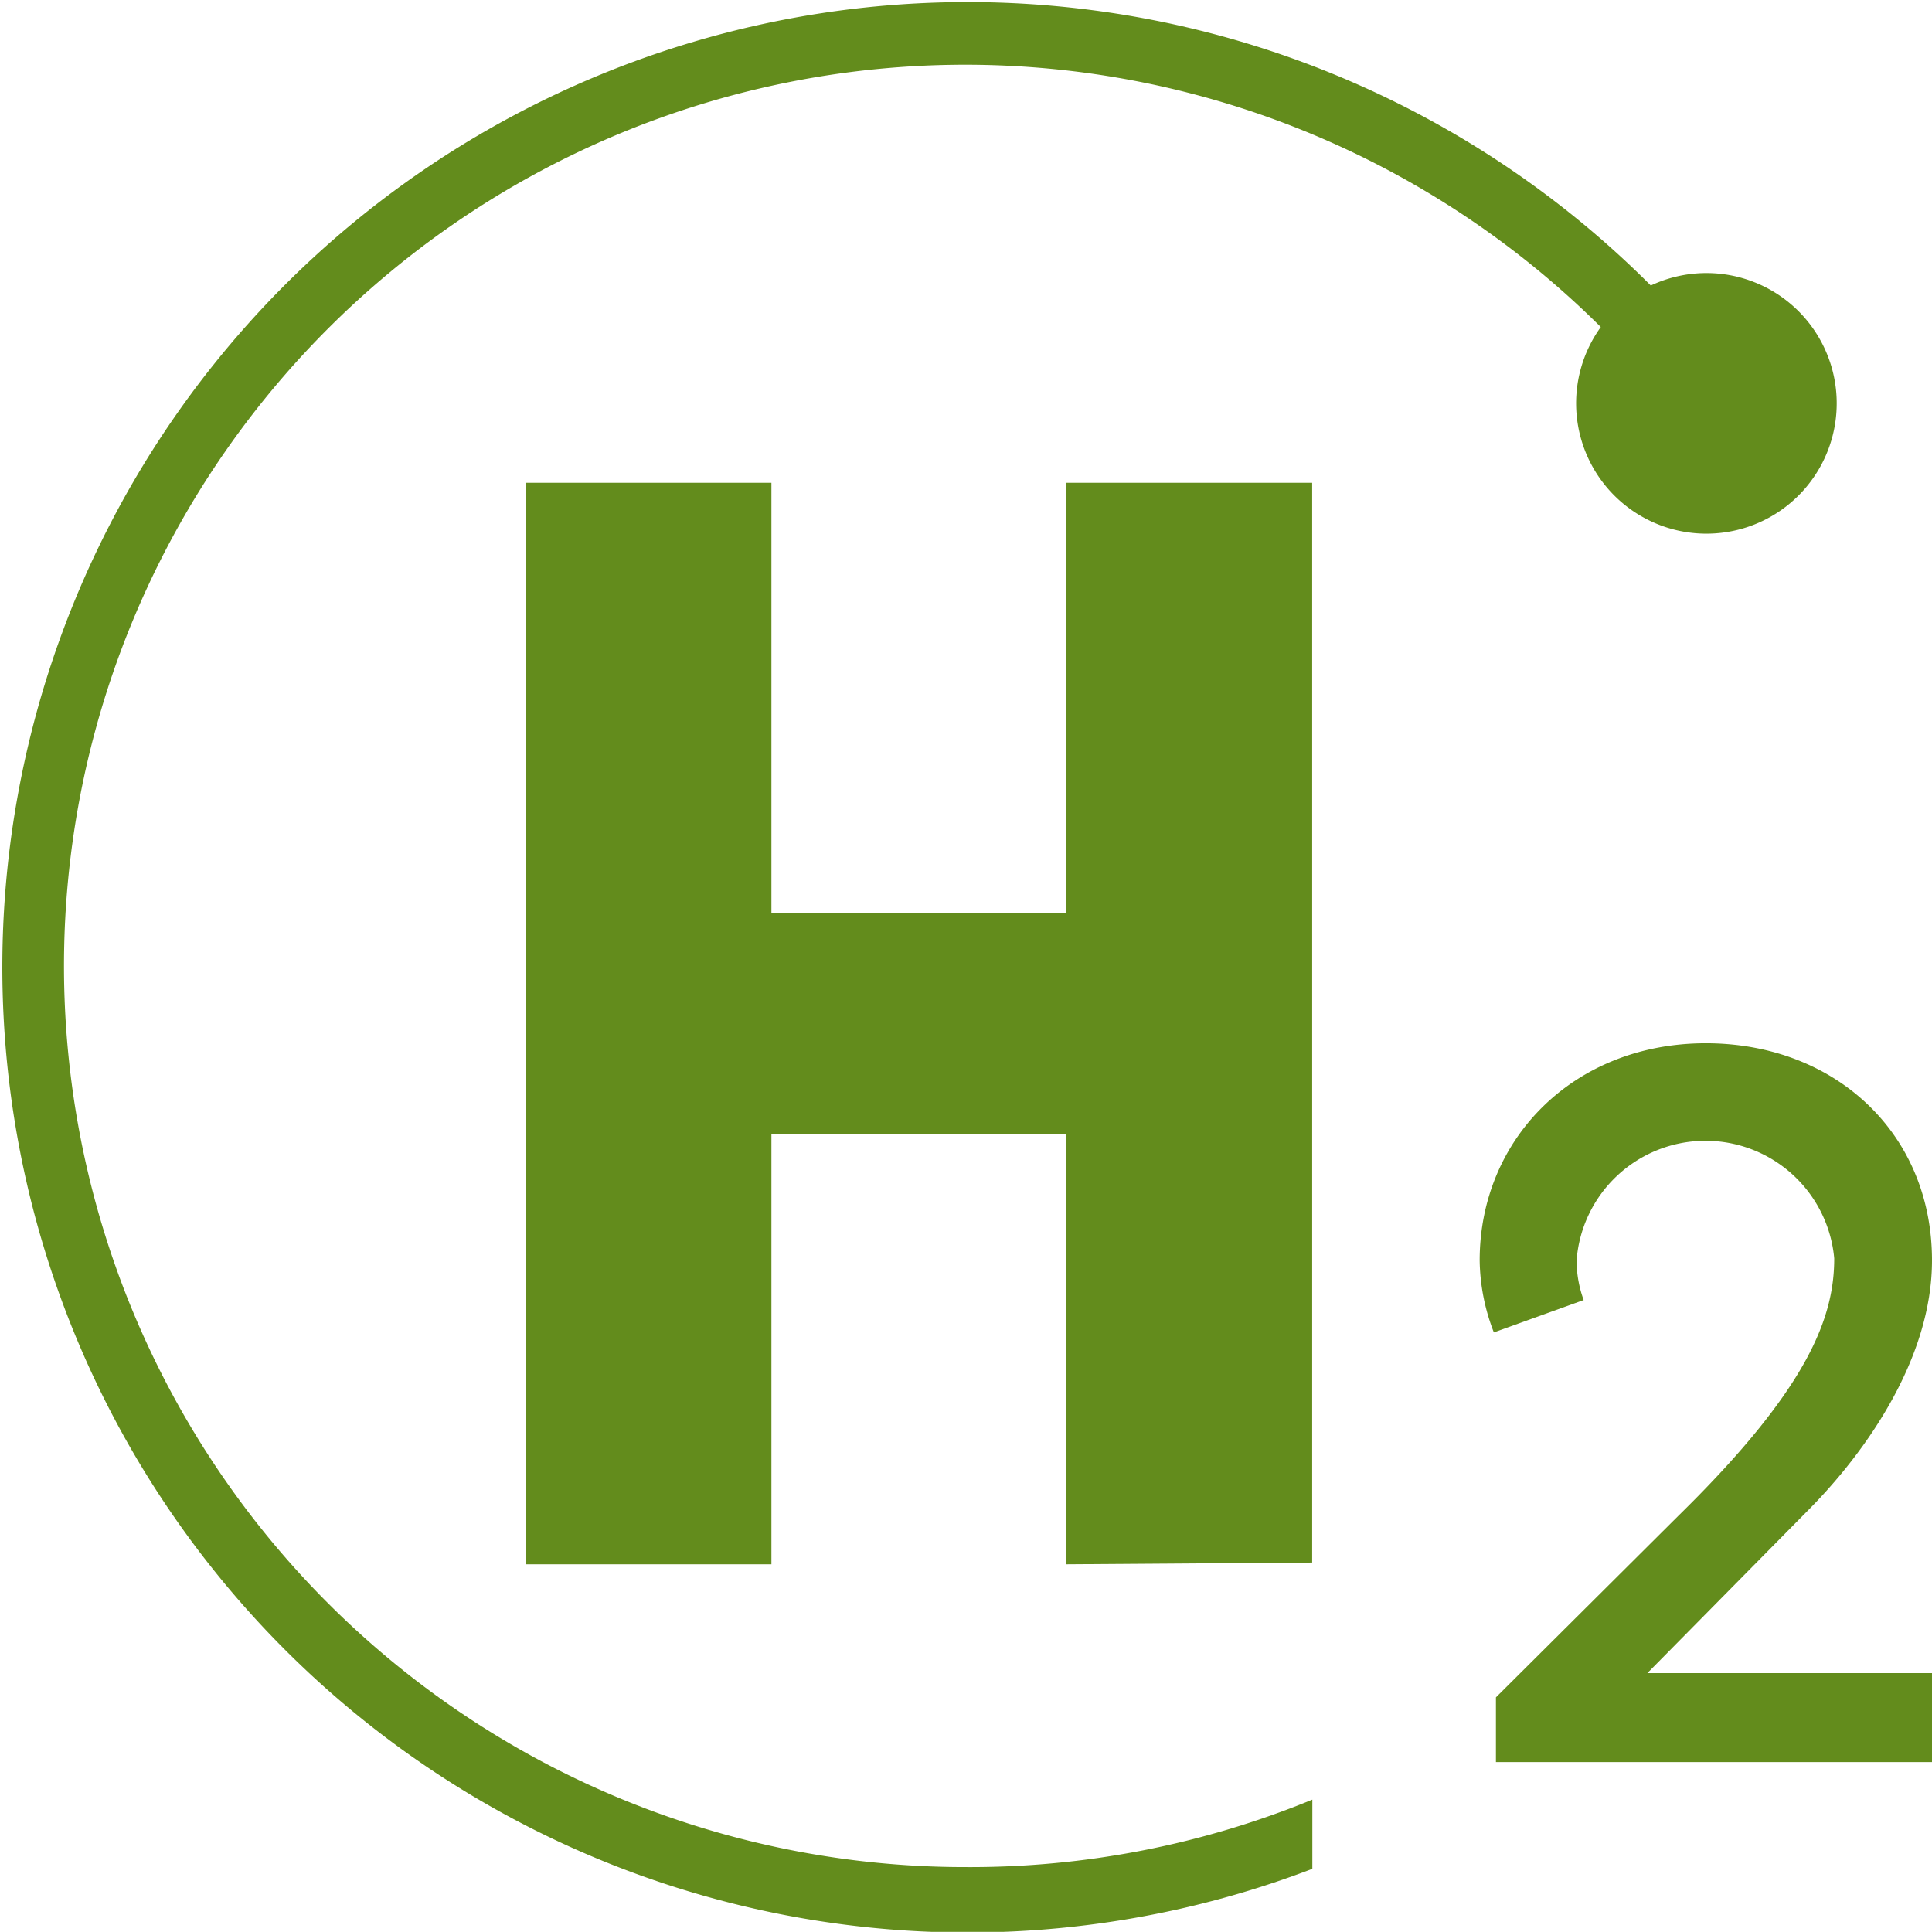
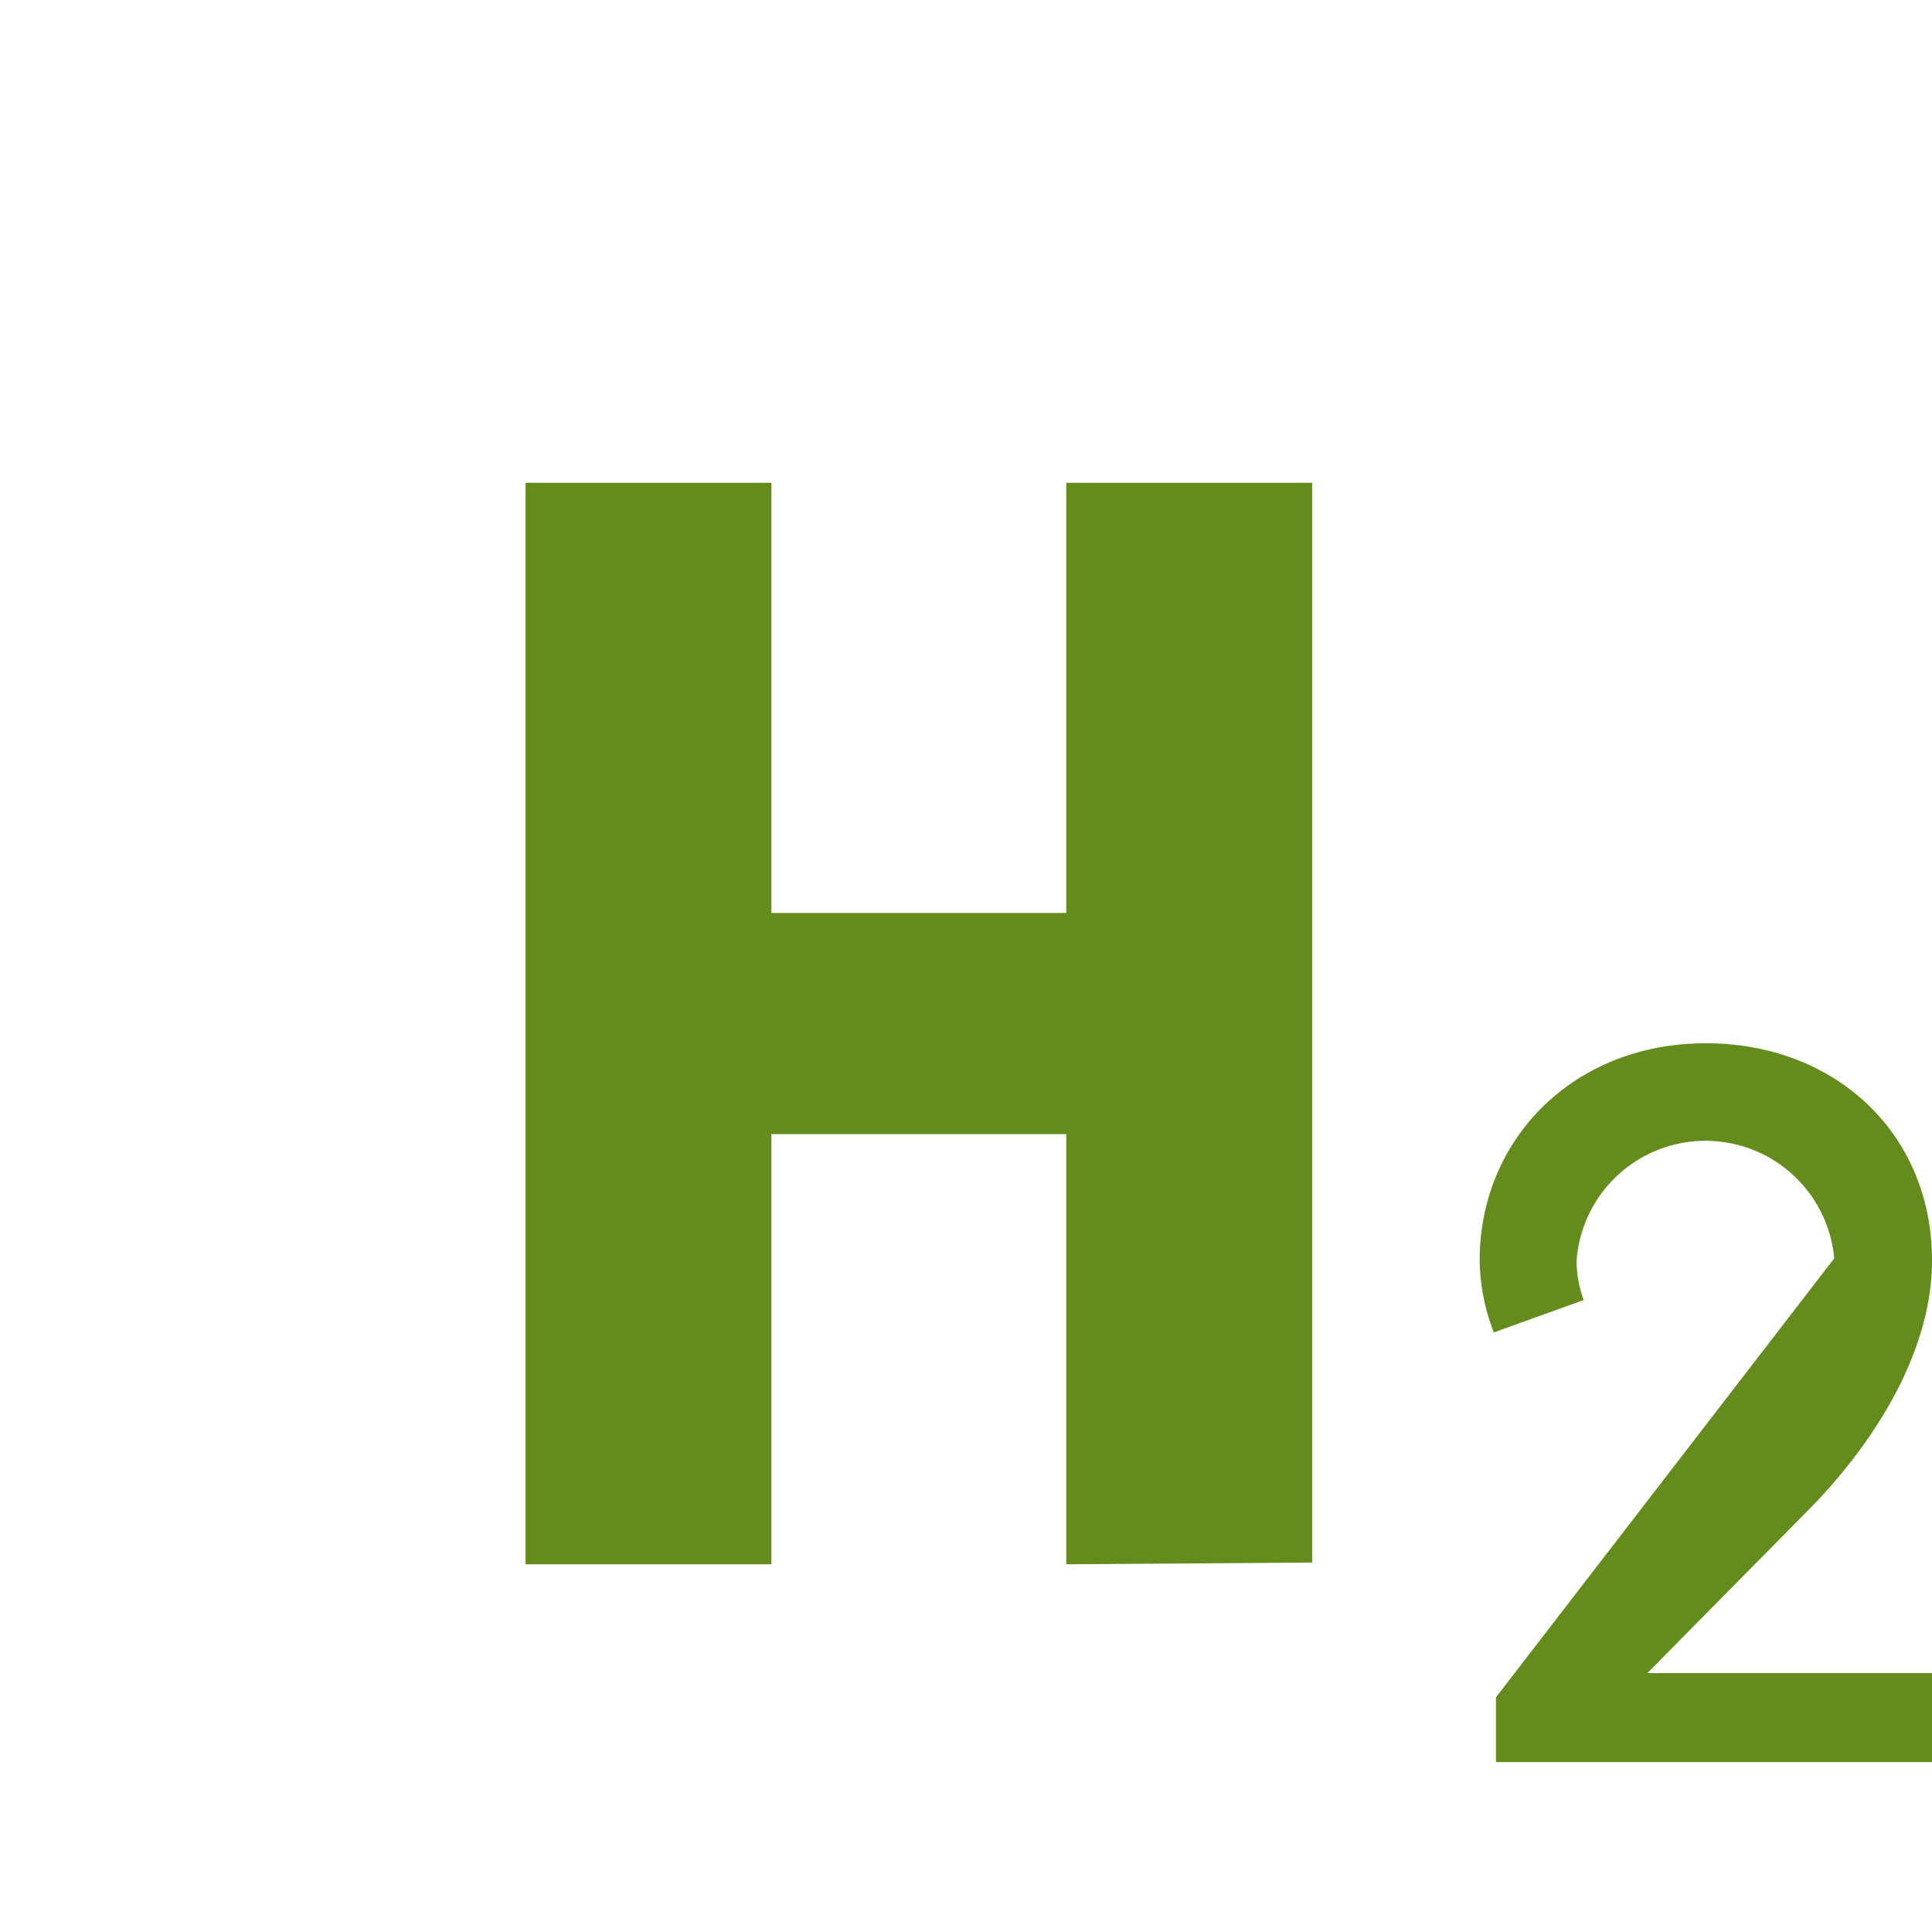
<svg xmlns="http://www.w3.org/2000/svg" width="111.65" height="111.64" viewBox="0 0 111.65 111.64">
  <title>Recurso 15</title>
  <polygon points="75.83 90.3 75.83 27.9 61.62 27.9 61.62 52.76 44.58 52.76 44.58 27.9 30.37 27.9 30.37 90.4 44.58 90.4 44.58 65.54 61.62 65.54 61.62 90.4 75.83 90.3" style="fill:#638c1c" />
-   <path d="M104.41,87.36c3.5-3.5,7.24-8.92,7.24-14.52,0-7.36-5.61-12.55-13.07-12.55-7.64,0-13.07,5.54-13.07,12.55A11.81,11.81,0,0,0,86.33,77l5.19-1.87a6.75,6.75,0,0,1-.41-2.27A7.47,7.47,0,0,1,106,72.72c0,3.38-1.45,7.47-9,14.87L86.45,98.09v3.74h25.2V96.69H95.2Z" style="fill:#638c1c" />
-   <path d="M55.82,107.9a52.08,52.08,0,1,1,36.69-89,7.53,7.53,0,1,0,2.89-2.4A55.78,55.78,0,1,0,75.84,108v-4A52.07,52.07,0,0,1,55.82,107.9Z" style="fill:#638c1c" />
+   <path d="M104.41,87.36c3.5-3.5,7.24-8.92,7.24-14.52,0-7.36-5.61-12.55-13.07-12.55-7.64,0-13.07,5.54-13.07,12.55A11.81,11.81,0,0,0,86.33,77l5.19-1.87a6.75,6.75,0,0,1-.41-2.27A7.47,7.47,0,0,1,106,72.72L86.45,98.09v3.74h25.2V96.69H95.2Z" style="fill:#638c1c" />
</svg>